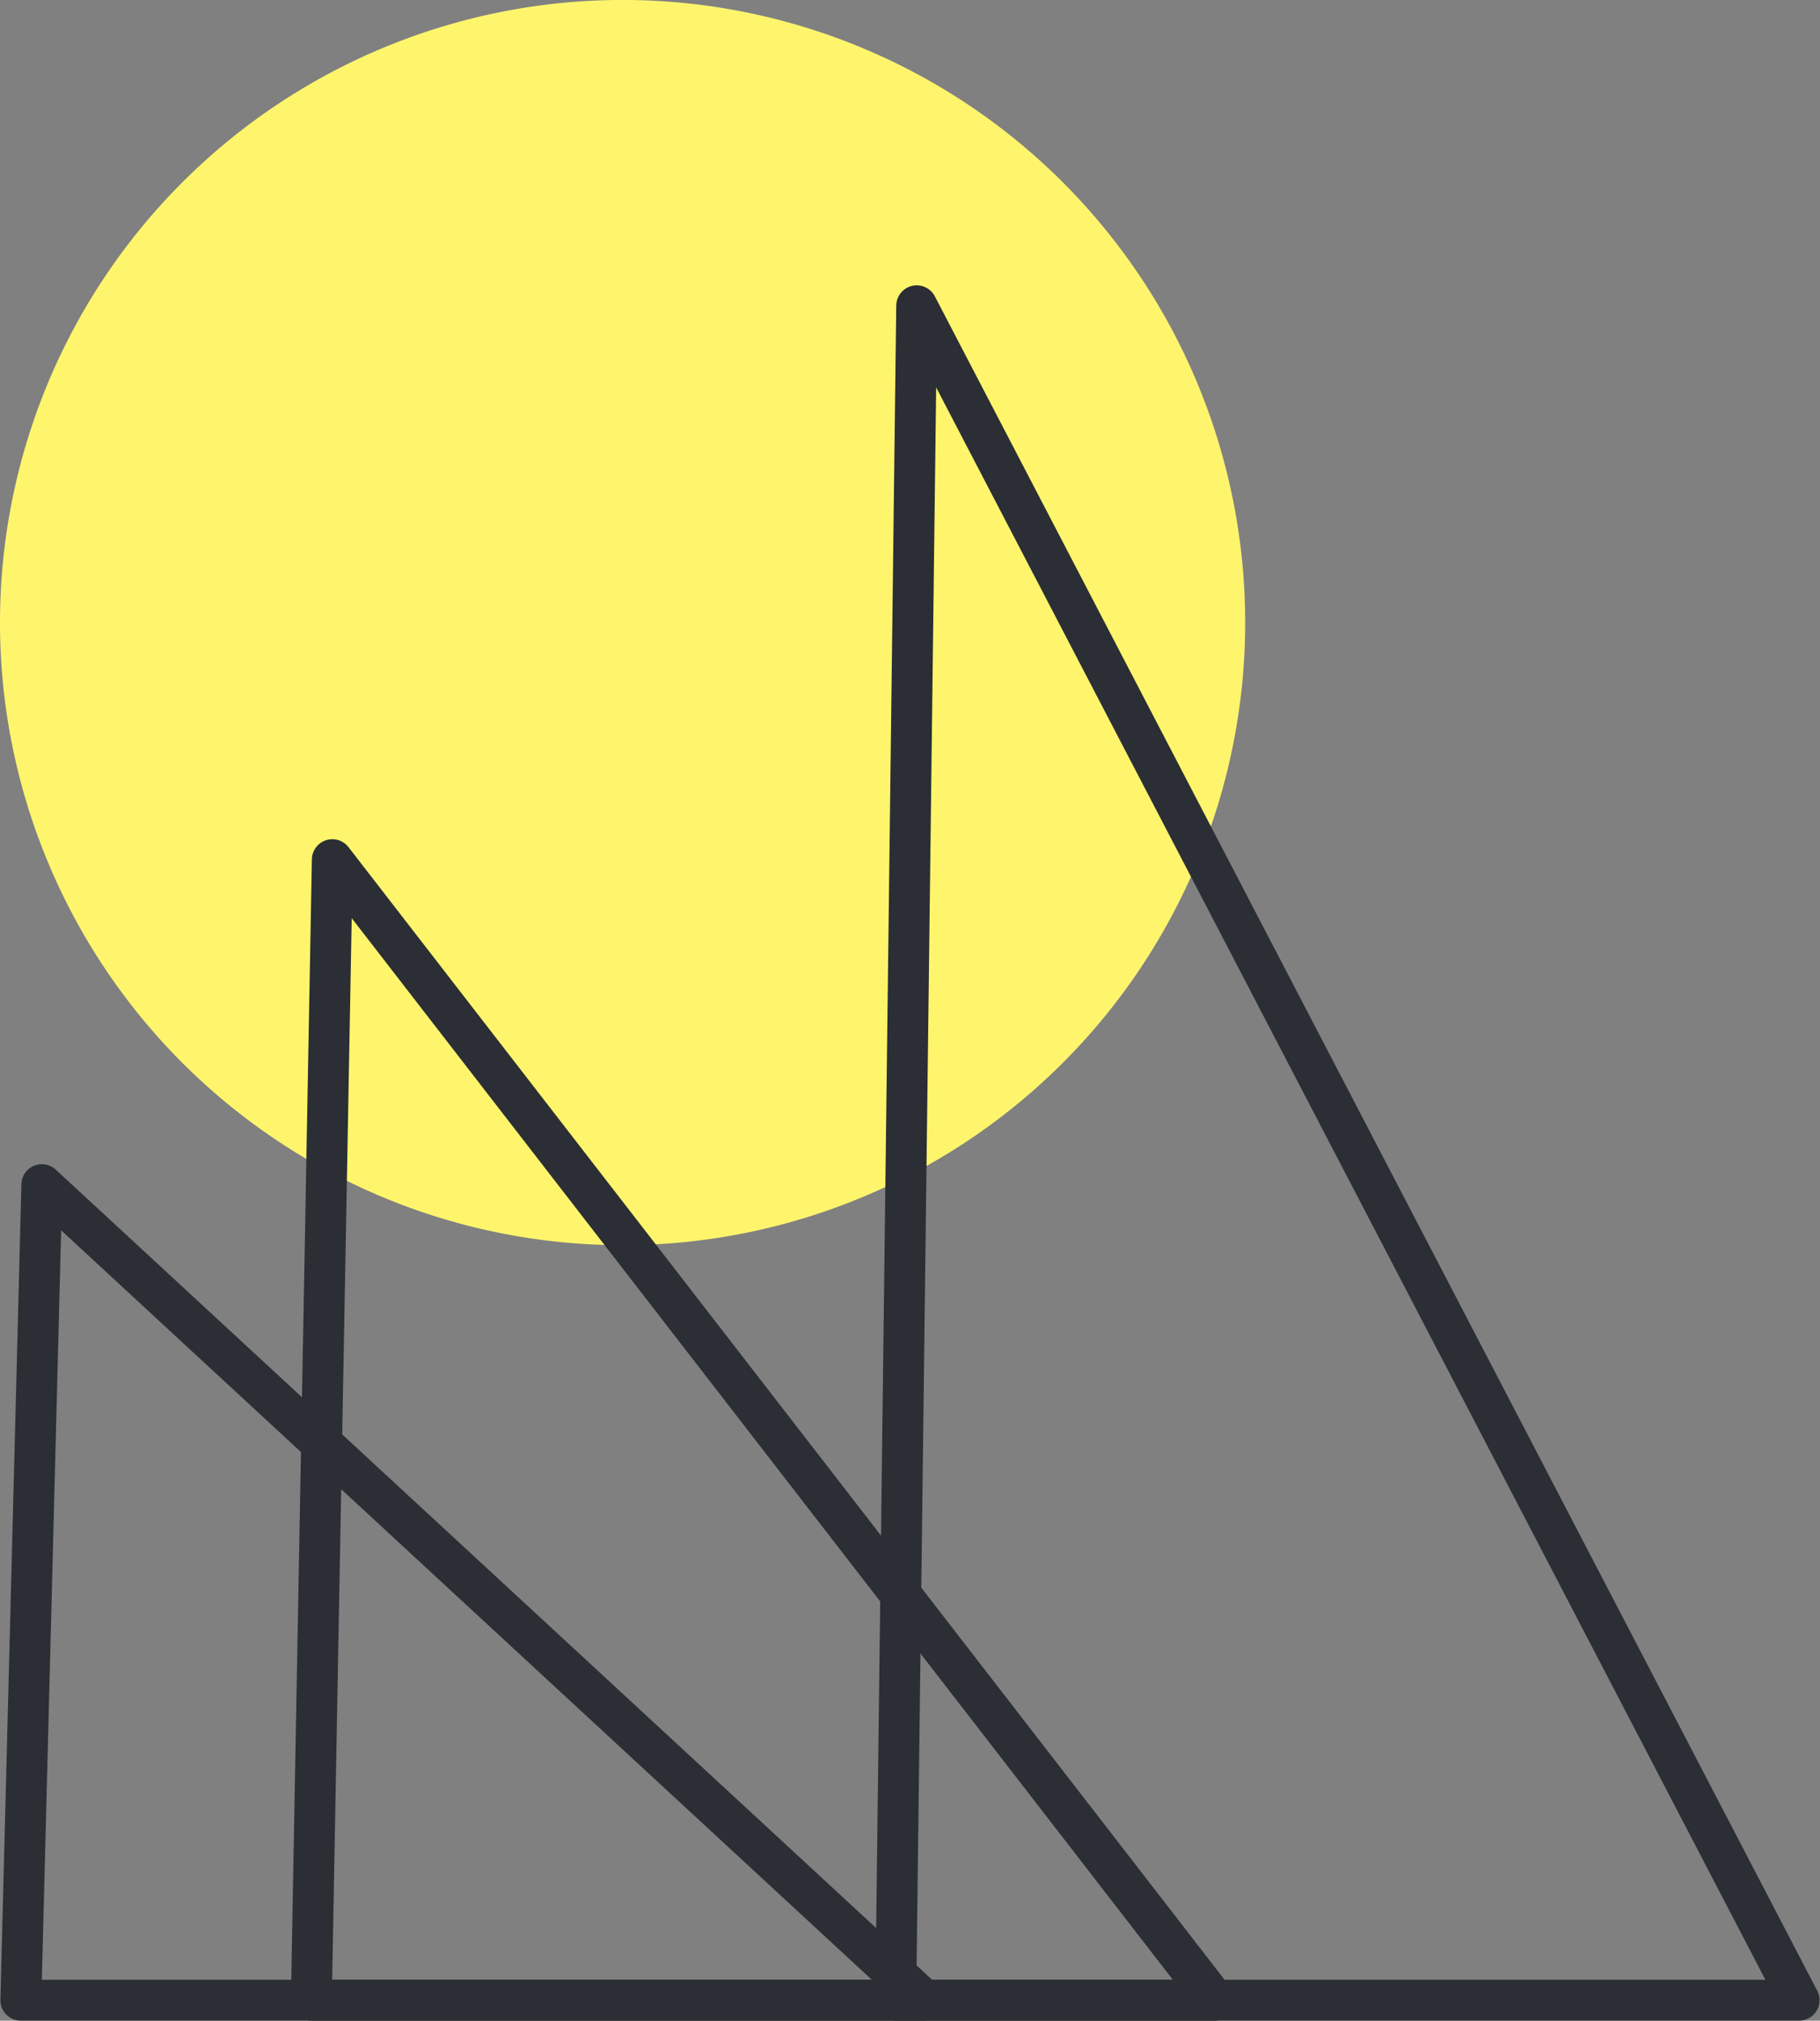
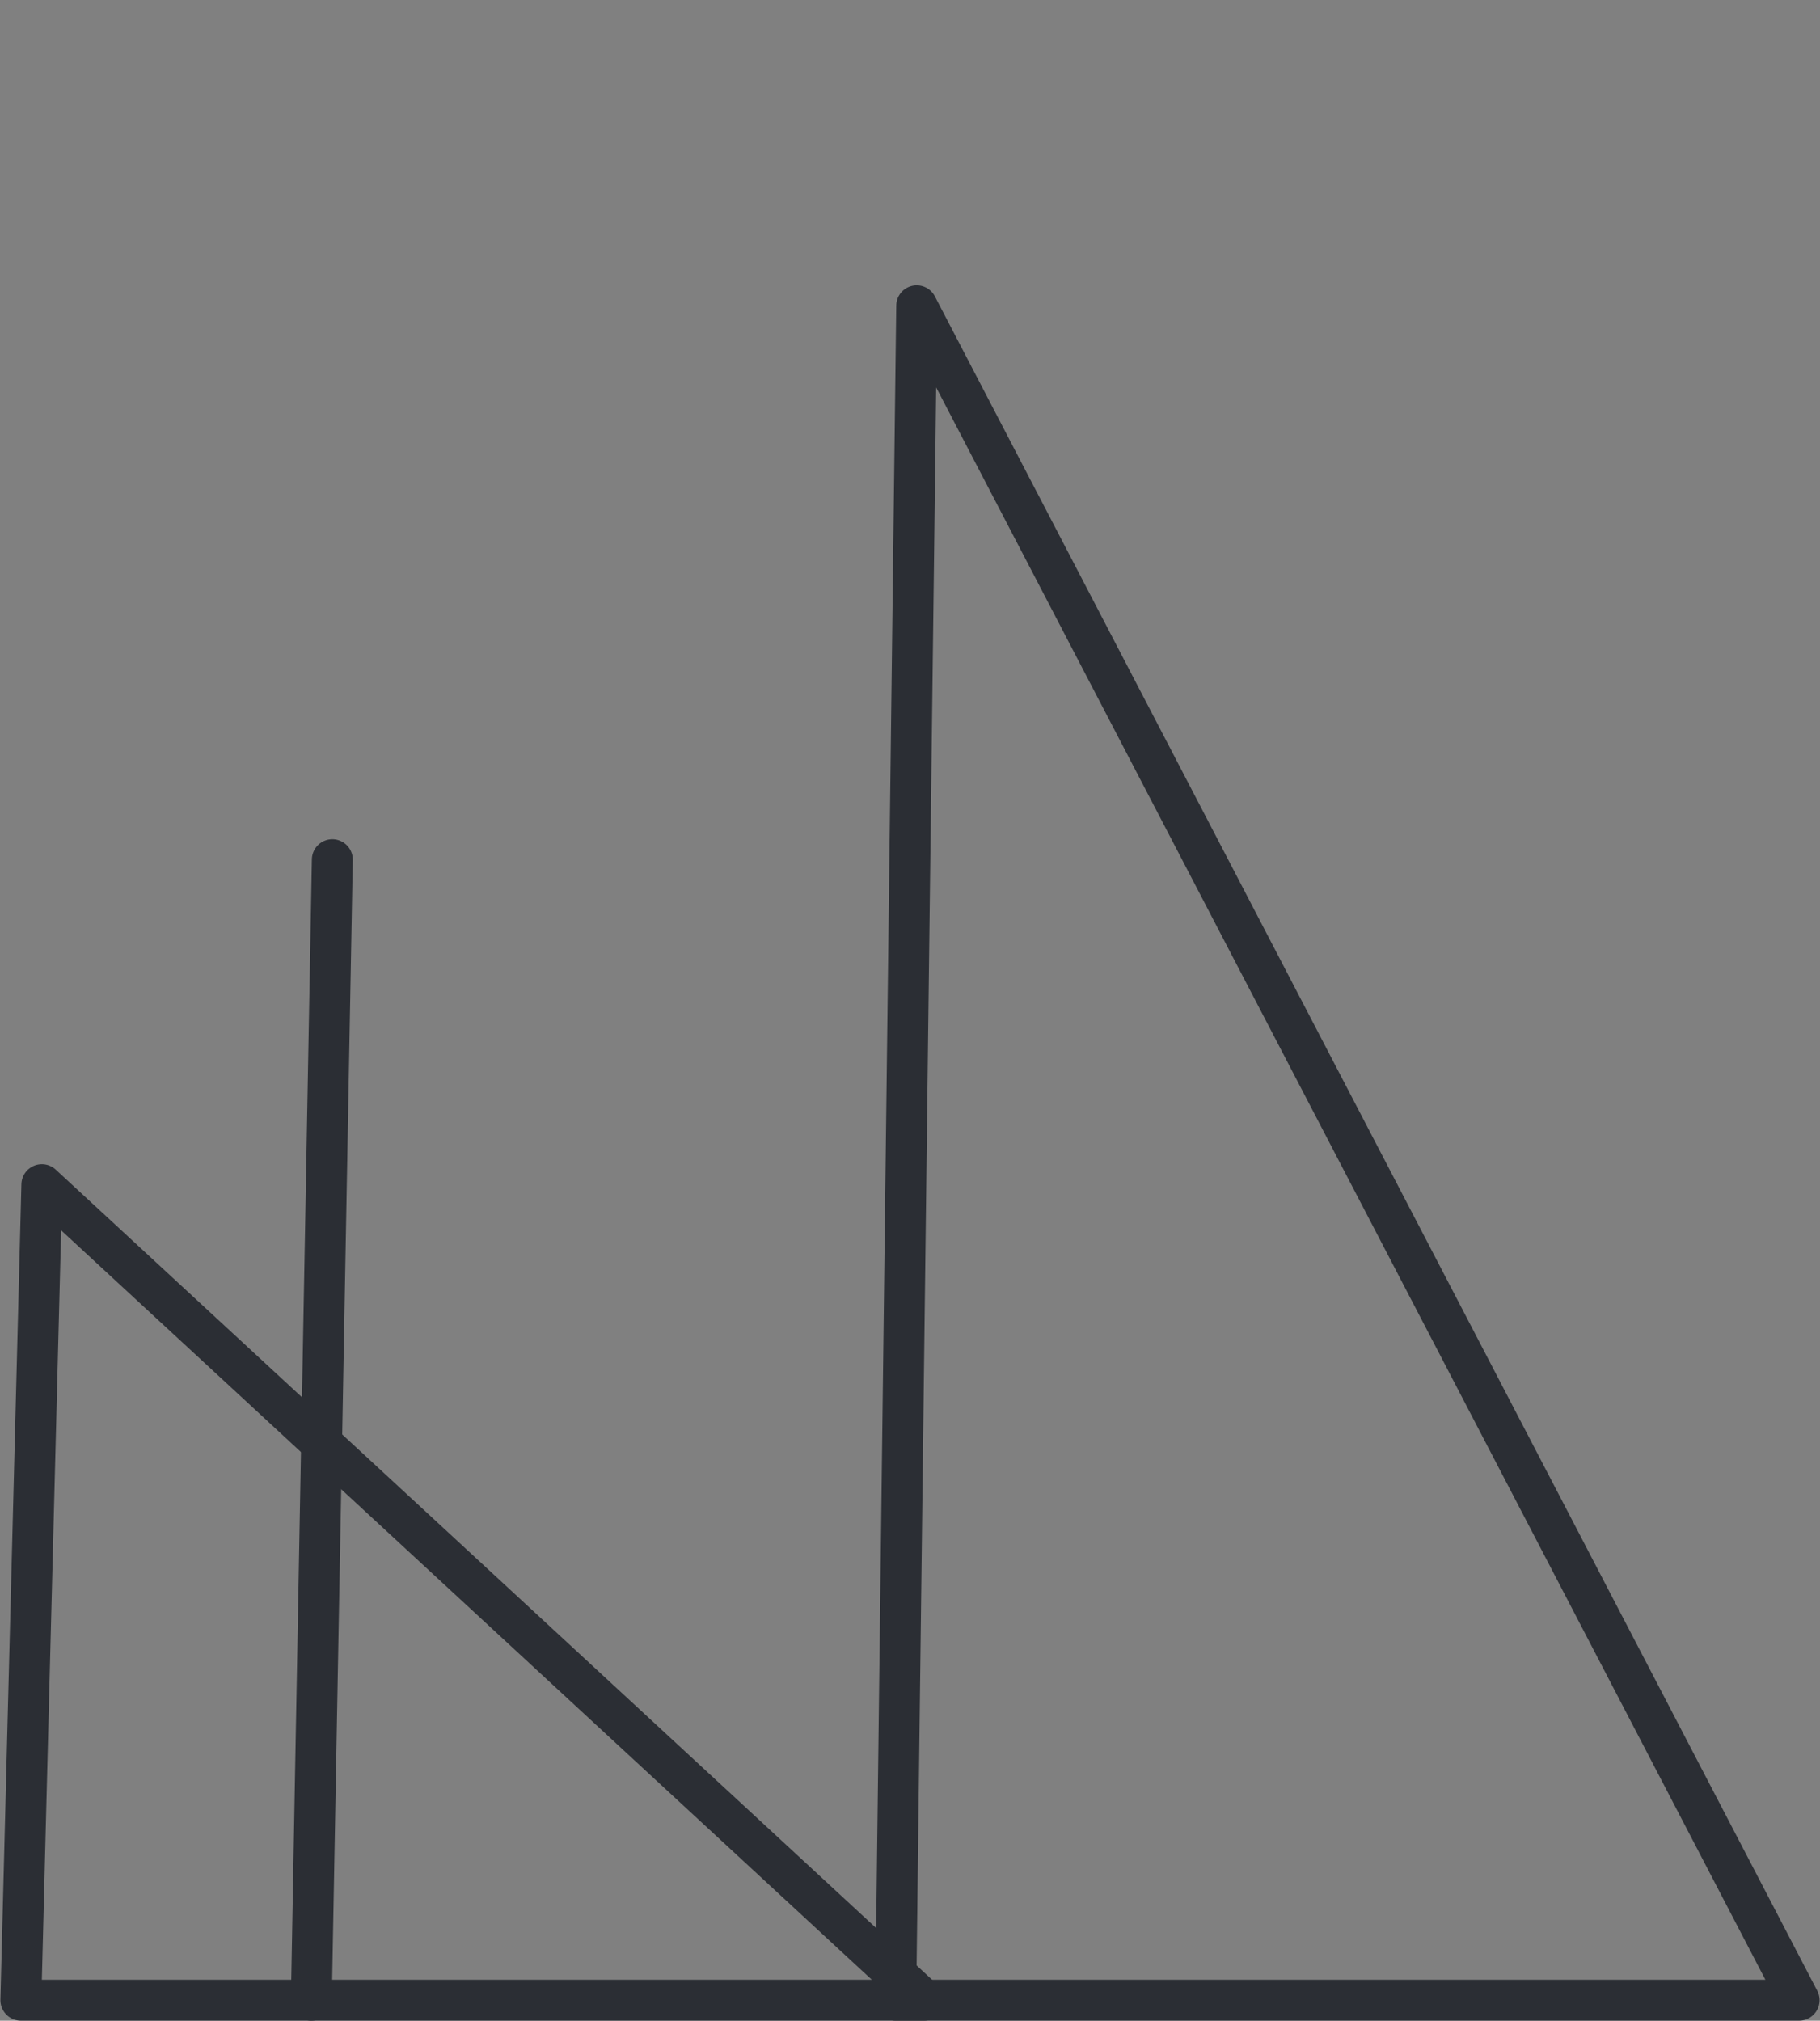
<svg xmlns="http://www.w3.org/2000/svg" id="Group_2320" data-name="Group 2320" width="44.486" height="49.39" viewBox="0 0 44.486 49.39">
  <rect x="0" y="0" width="44.486" height="49.39" fill="#808080" stroke="none" />
  <defs>
    <clipPath id="clip-path">
      <rect id="Rectangle_799" data-name="Rectangle 799" width="44.486" height="49.357" fill="none" />
    </clipPath>
  </defs>
  <g id="Group_2317" data-name="Group 2317" transform="translate(0 0)">
    <g id="Group_2316" data-name="Group 2316" clip-path="url(#clip-path)">
-       <path id="Path_1132" data-name="Path 1132" d="M15.217,30.435A15.218,15.218,0,1,0,0,15.216H0A15.217,15.217,0,0,0,15.216,30.435Z" transform="translate(0 0)" fill="#fff56d" />
-     </g>
+       </g>
  </g>
  <path id="Path_1133" data-name="Path 1133" d="M1.494,55.656.981,75.59H23.058Z" transform="translate(-0.471 -26.701)" fill="none" stroke="#2b2e34" stroke-linecap="round" stroke-linejoin="round" stroke-width="1" />
-   <path id="Path_1134" data-name="Path 1134" d="M15.142,40.387l-.513,27.878H36.706Z" transform="translate(-7.019 -19.375)" fill="none" stroke="#2b2e34" stroke-linecap="round" stroke-linejoin="round" stroke-width="1" />
+   <path id="Path_1134" data-name="Path 1134" d="M15.142,40.387l-.513,27.878Z" transform="translate(-7.019 -19.375)" fill="none" stroke="#2b2e34" stroke-linecap="round" stroke-linejoin="round" stroke-width="1" />
  <path id="Path_1135" data-name="Path 1135" d="M42.6,14.366l-.513,41.415H64.168Z" transform="translate(-20.193 -6.892)" fill="none" stroke="#2b2e34" stroke-linecap="round" stroke-linejoin="round" stroke-width="1" />
</svg>